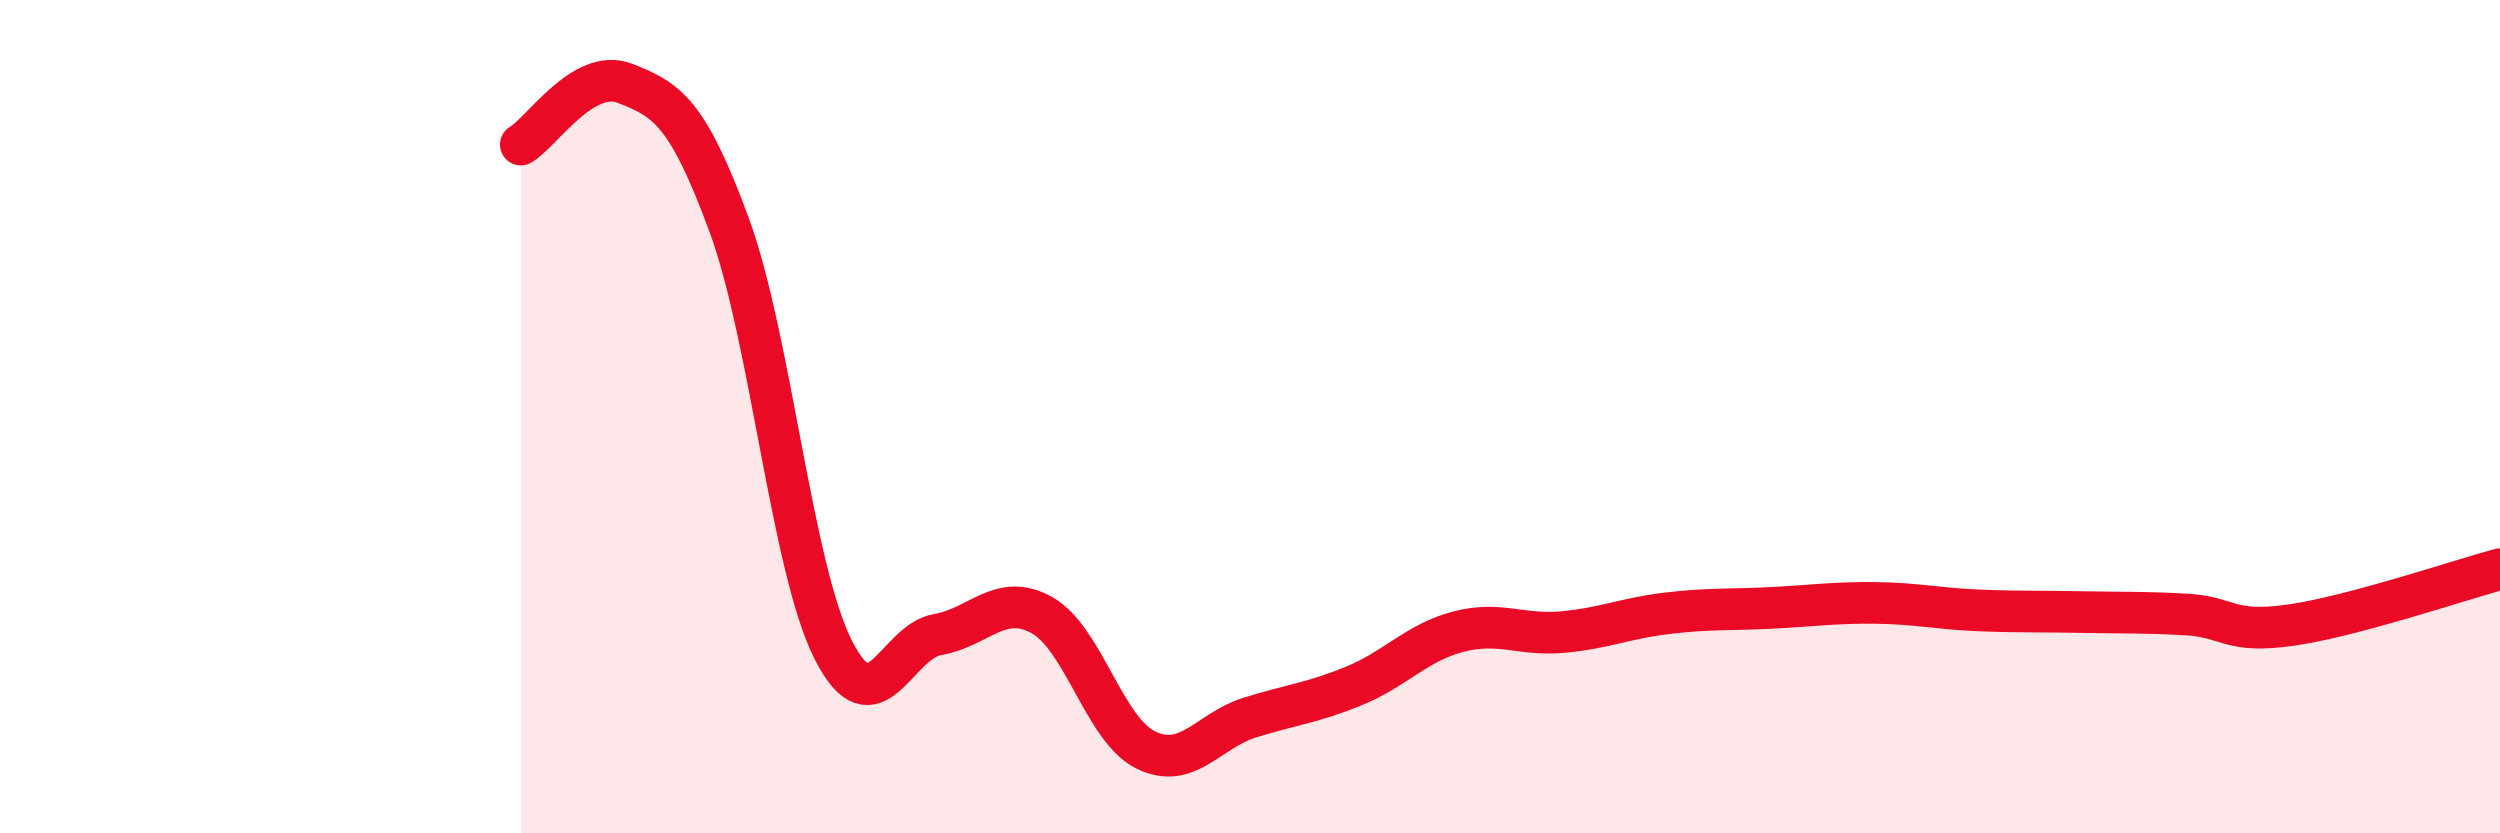
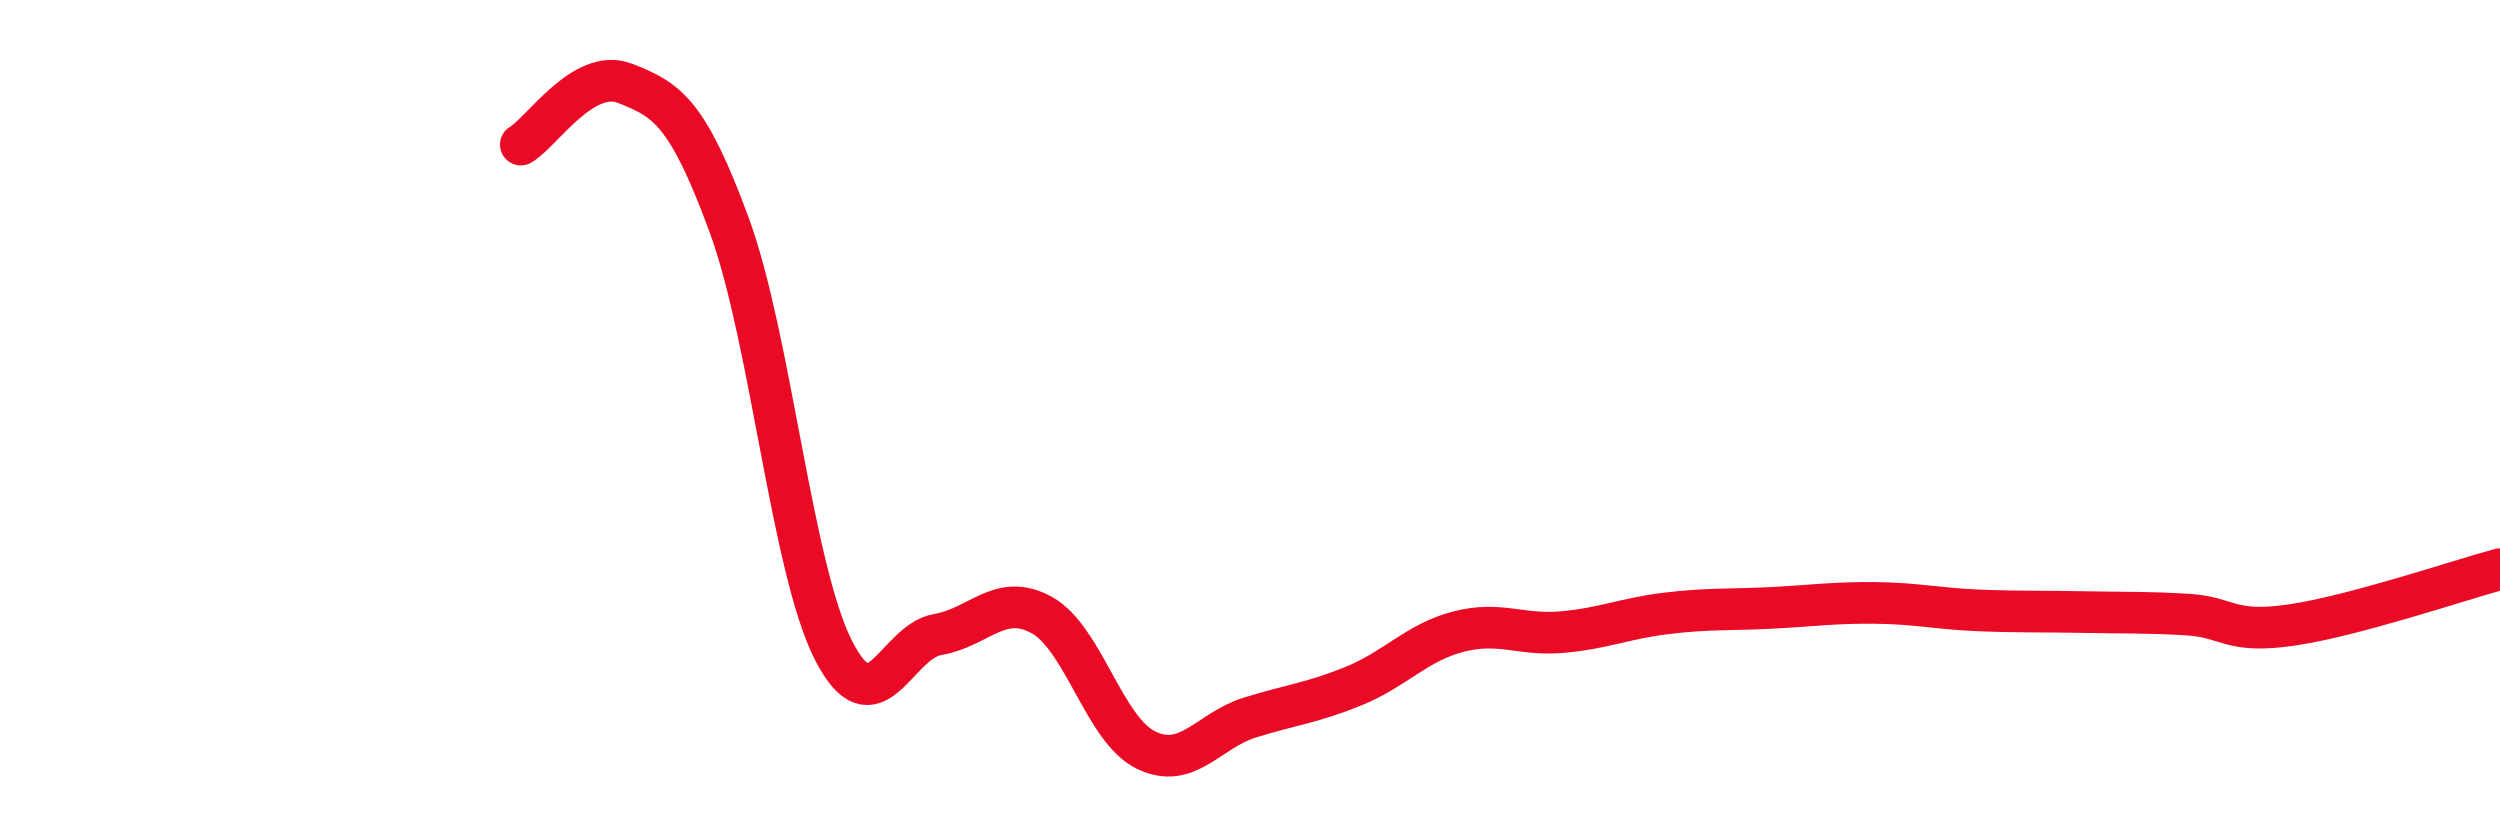
<svg xmlns="http://www.w3.org/2000/svg" width="60" height="20" viewBox="0 0 60 20">
-   <path d="M 12.5,3.47 C 13,3.18 14,1.61 15,2 C 16,2.39 16.5,2.68 17.5,5.4 C 18.5,8.12 19,13.63 20,15.6 C 21,17.57 21.5,15.4 22.5,15.23 C 23.5,15.06 24,14.21 25,14.76 C 26,15.31 26.5,17.51 27.5,18 C 28.5,18.49 29,17.53 30,17.22 C 31,16.91 31.5,16.87 32.5,16.46 C 33.5,16.05 34,15.42 35,15.16 C 36,14.9 36.5,15.26 37.5,15.17 C 38.5,15.08 39,14.84 40,14.72 C 41,14.6 41.5,14.64 42.5,14.59 C 43.5,14.54 44,14.46 45,14.47 C 46,14.48 46.5,14.61 47.5,14.65 C 48.5,14.69 49,14.67 50,14.69 C 51,14.71 51.5,14.69 52.5,14.75 C 53.5,14.81 53.5,15.22 55,15 C 56.5,14.78 59,13.93 60,13.66L60 20L12.5 20Z" fill="#EB0A25" opacity="0.1" stroke-linecap="round" stroke-linejoin="round" />
  <path d="M 12.5,3.47 C 13,3.18 14,1.61 15,2 C 16,2.39 16.5,2.68 17.5,5.4 C 18.5,8.12 19,13.63 20,15.6 C 21,17.57 21.5,15.4 22.5,15.23 C 23.5,15.06 24,14.21 25,14.76 C 26,15.31 26.5,17.51 27.5,18 C 28.5,18.49 29,17.53 30,17.22 C 31,16.91 31.5,16.87 32.5,16.46 C 33.5,16.05 34,15.42 35,15.16 C 36,14.9 36.5,15.26 37.5,15.17 C 38.5,15.08 39,14.84 40,14.72 C 41,14.6 41.5,14.64 42.5,14.59 C 43.5,14.54 44,14.46 45,14.47 C 46,14.48 46.5,14.61 47.5,14.65 C 48.5,14.69 49,14.67 50,14.69 C 51,14.71 51.5,14.69 52.5,14.75 C 53.5,14.81 53.5,15.22 55,15 C 56.5,14.78 59,13.93 60,13.66" stroke="#EB0A25" stroke-width="1" fill="none" stroke-linecap="round" stroke-linejoin="round" />
</svg>